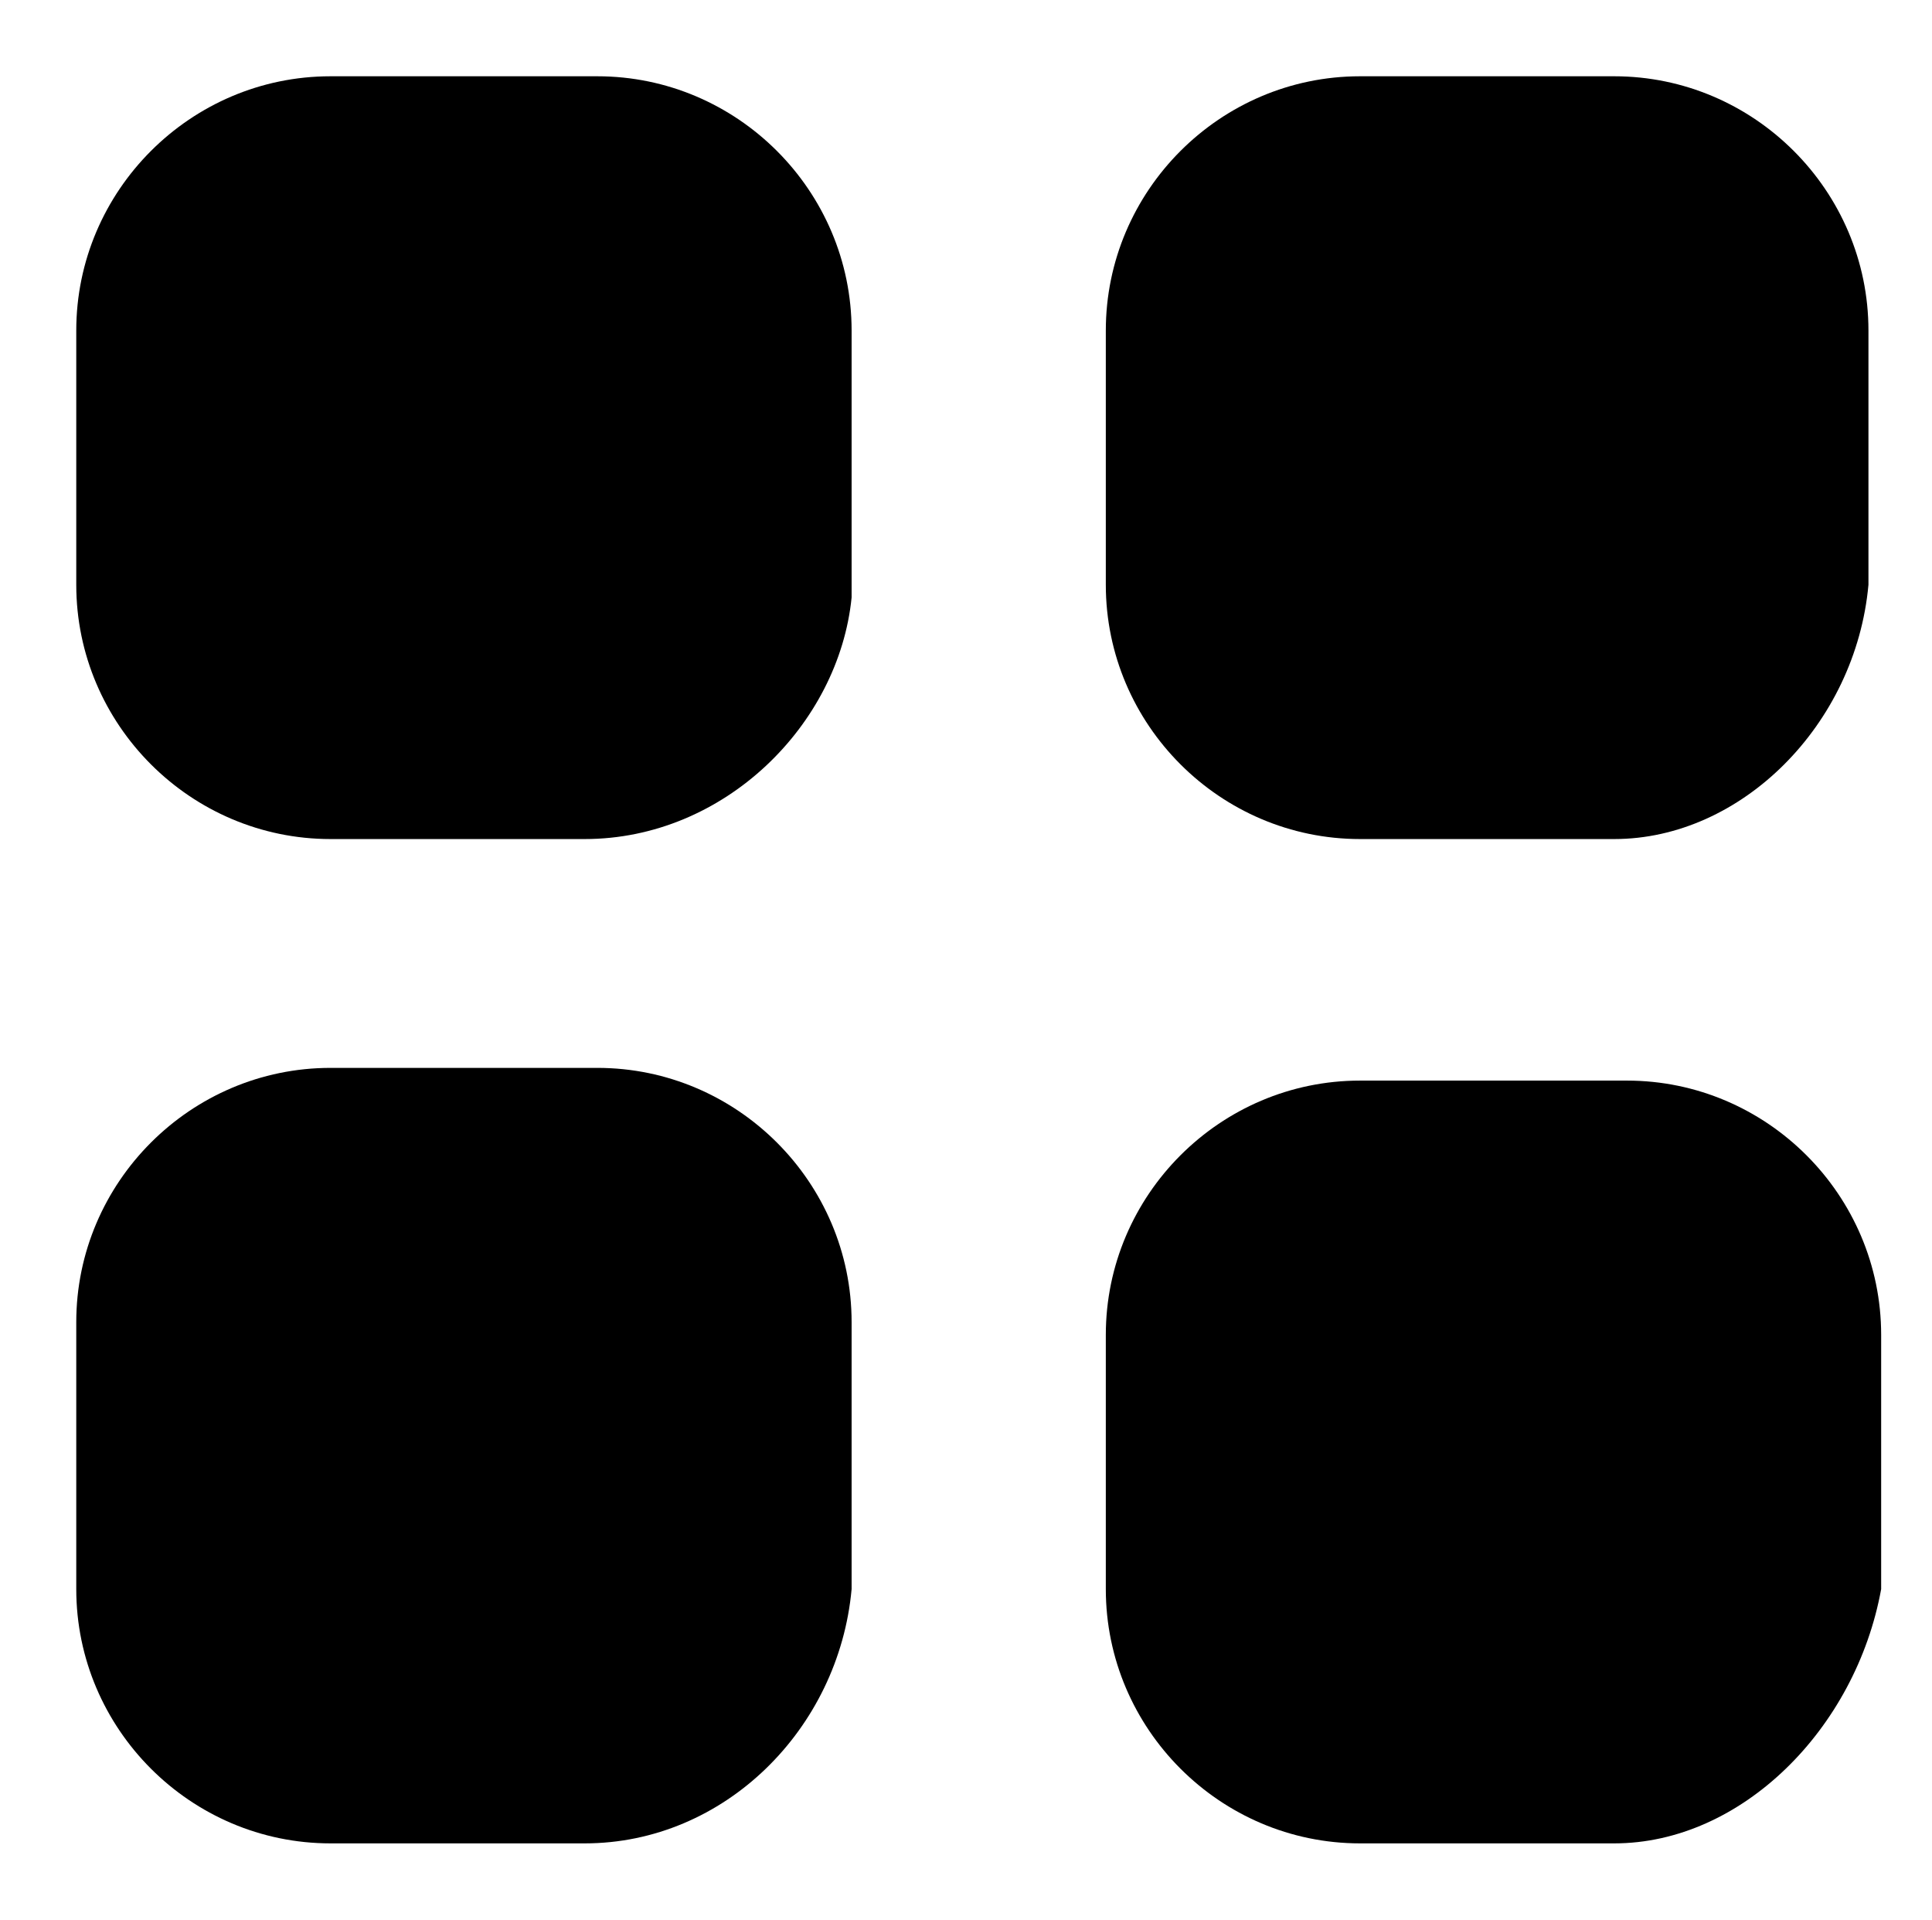
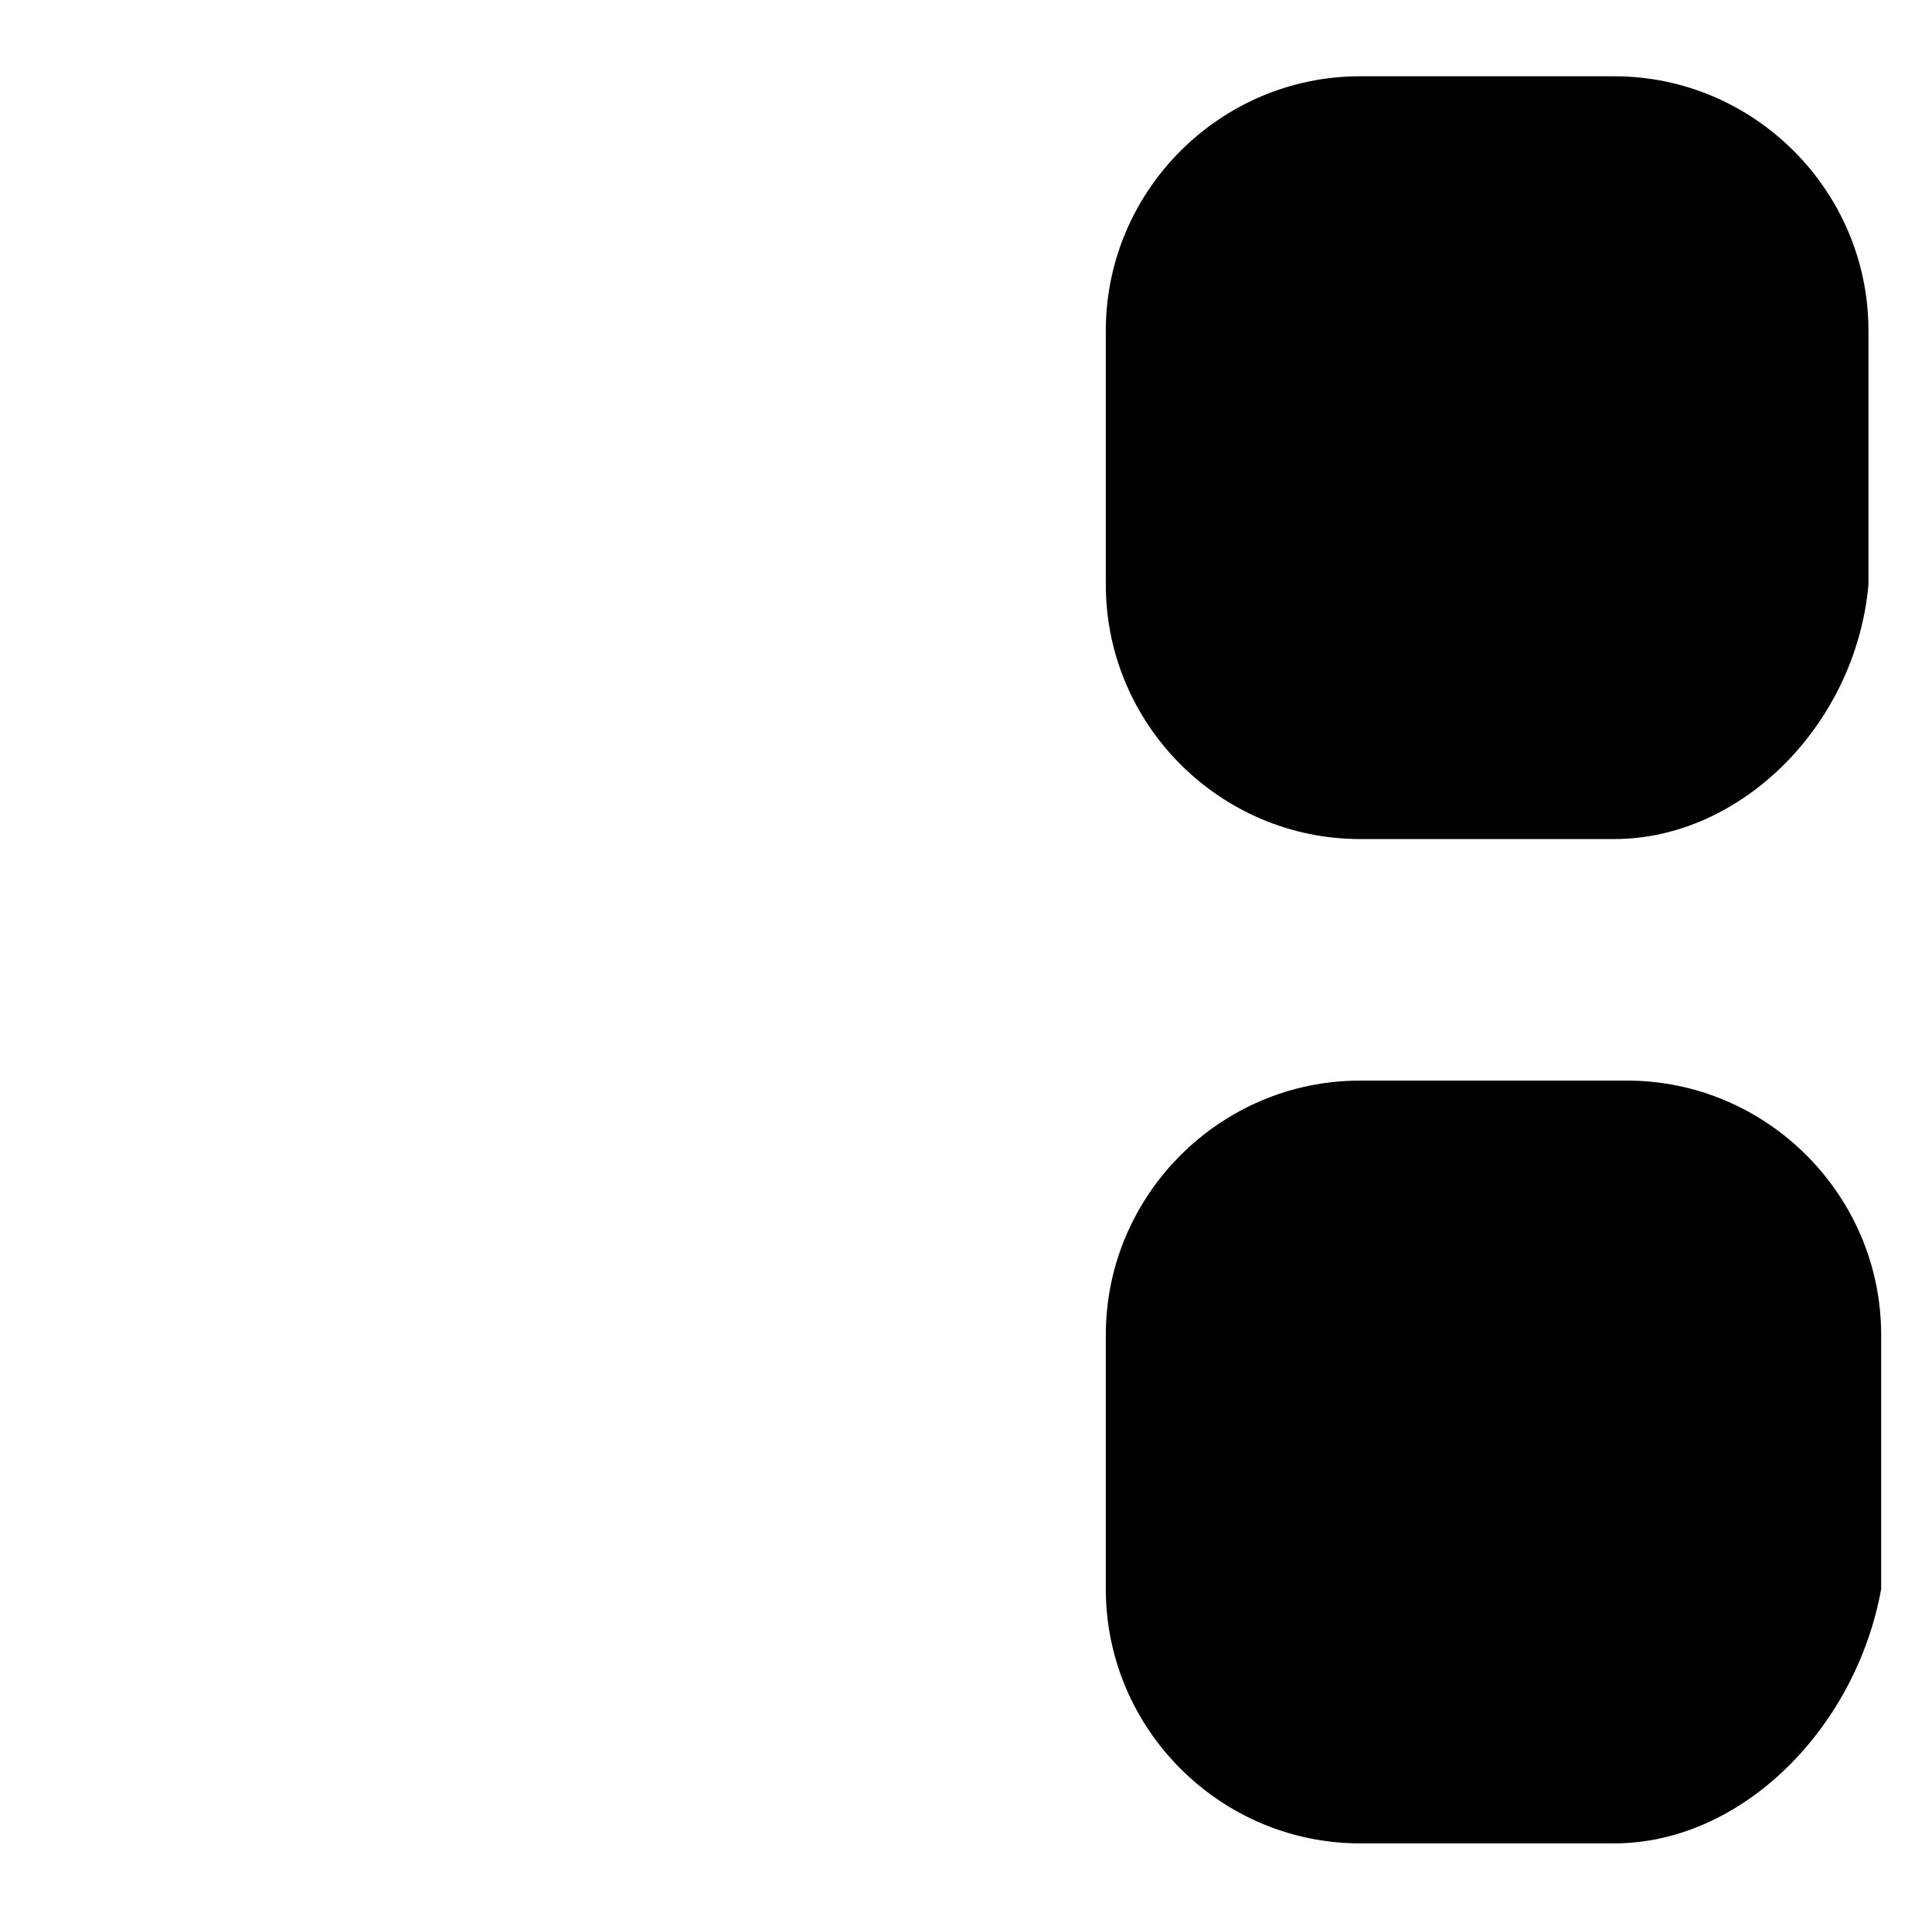
<svg xmlns="http://www.w3.org/2000/svg" version="1.1" id="Layer_1" x="0px" y="0px" viewBox="0 0 15.2 15.1" style="enable-background:new 0 0 15.2 15.1;" xml:space="preserve">
  <title>Asset 1</title>
  <g>
    <g id="Layer_1-2">
-       <path d="M4.6,6.6H2.6c-1.1,0-2-0.9-2-2V2.6c0-1.1,0.9-2,2-2h2.1c1.1,0,2,0.9,2,2v2.1C6.6,5.7,5.7,6.6,4.6,6.6z" />
      <path d="M12.7,6.6h-2c-1.1,0-2-0.9-2-2c0,0,0,0,0,0v-2c0-1.1,0.9-2,2-2c0,0,0,0,0,0h2c1.1,0,2,0.9,2,2v2    C14.6,5.7,13.7,6.6,12.7,6.6z" />
-       <path d="M4.6,14.5H2.6c-1.1,0-2-0.9-2-2v-2.1c0-1.1,0.9-2,2-2h2.1c1.1,0,2,0.9,2,2v2.1C6.6,13.6,5.7,14.5,4.6,14.5z" />
      <path d="M12.7,14.5h-2c-1.1,0-2-0.9-2-2c0,0,0,0,0,0v-2c0-1.1,0.9-2,2-2h2.1c1.1,0,2,0.9,2,2v2C14.6,13.6,13.7,14.5,12.7,14.5z" />
    </g>
  </g>
</svg>